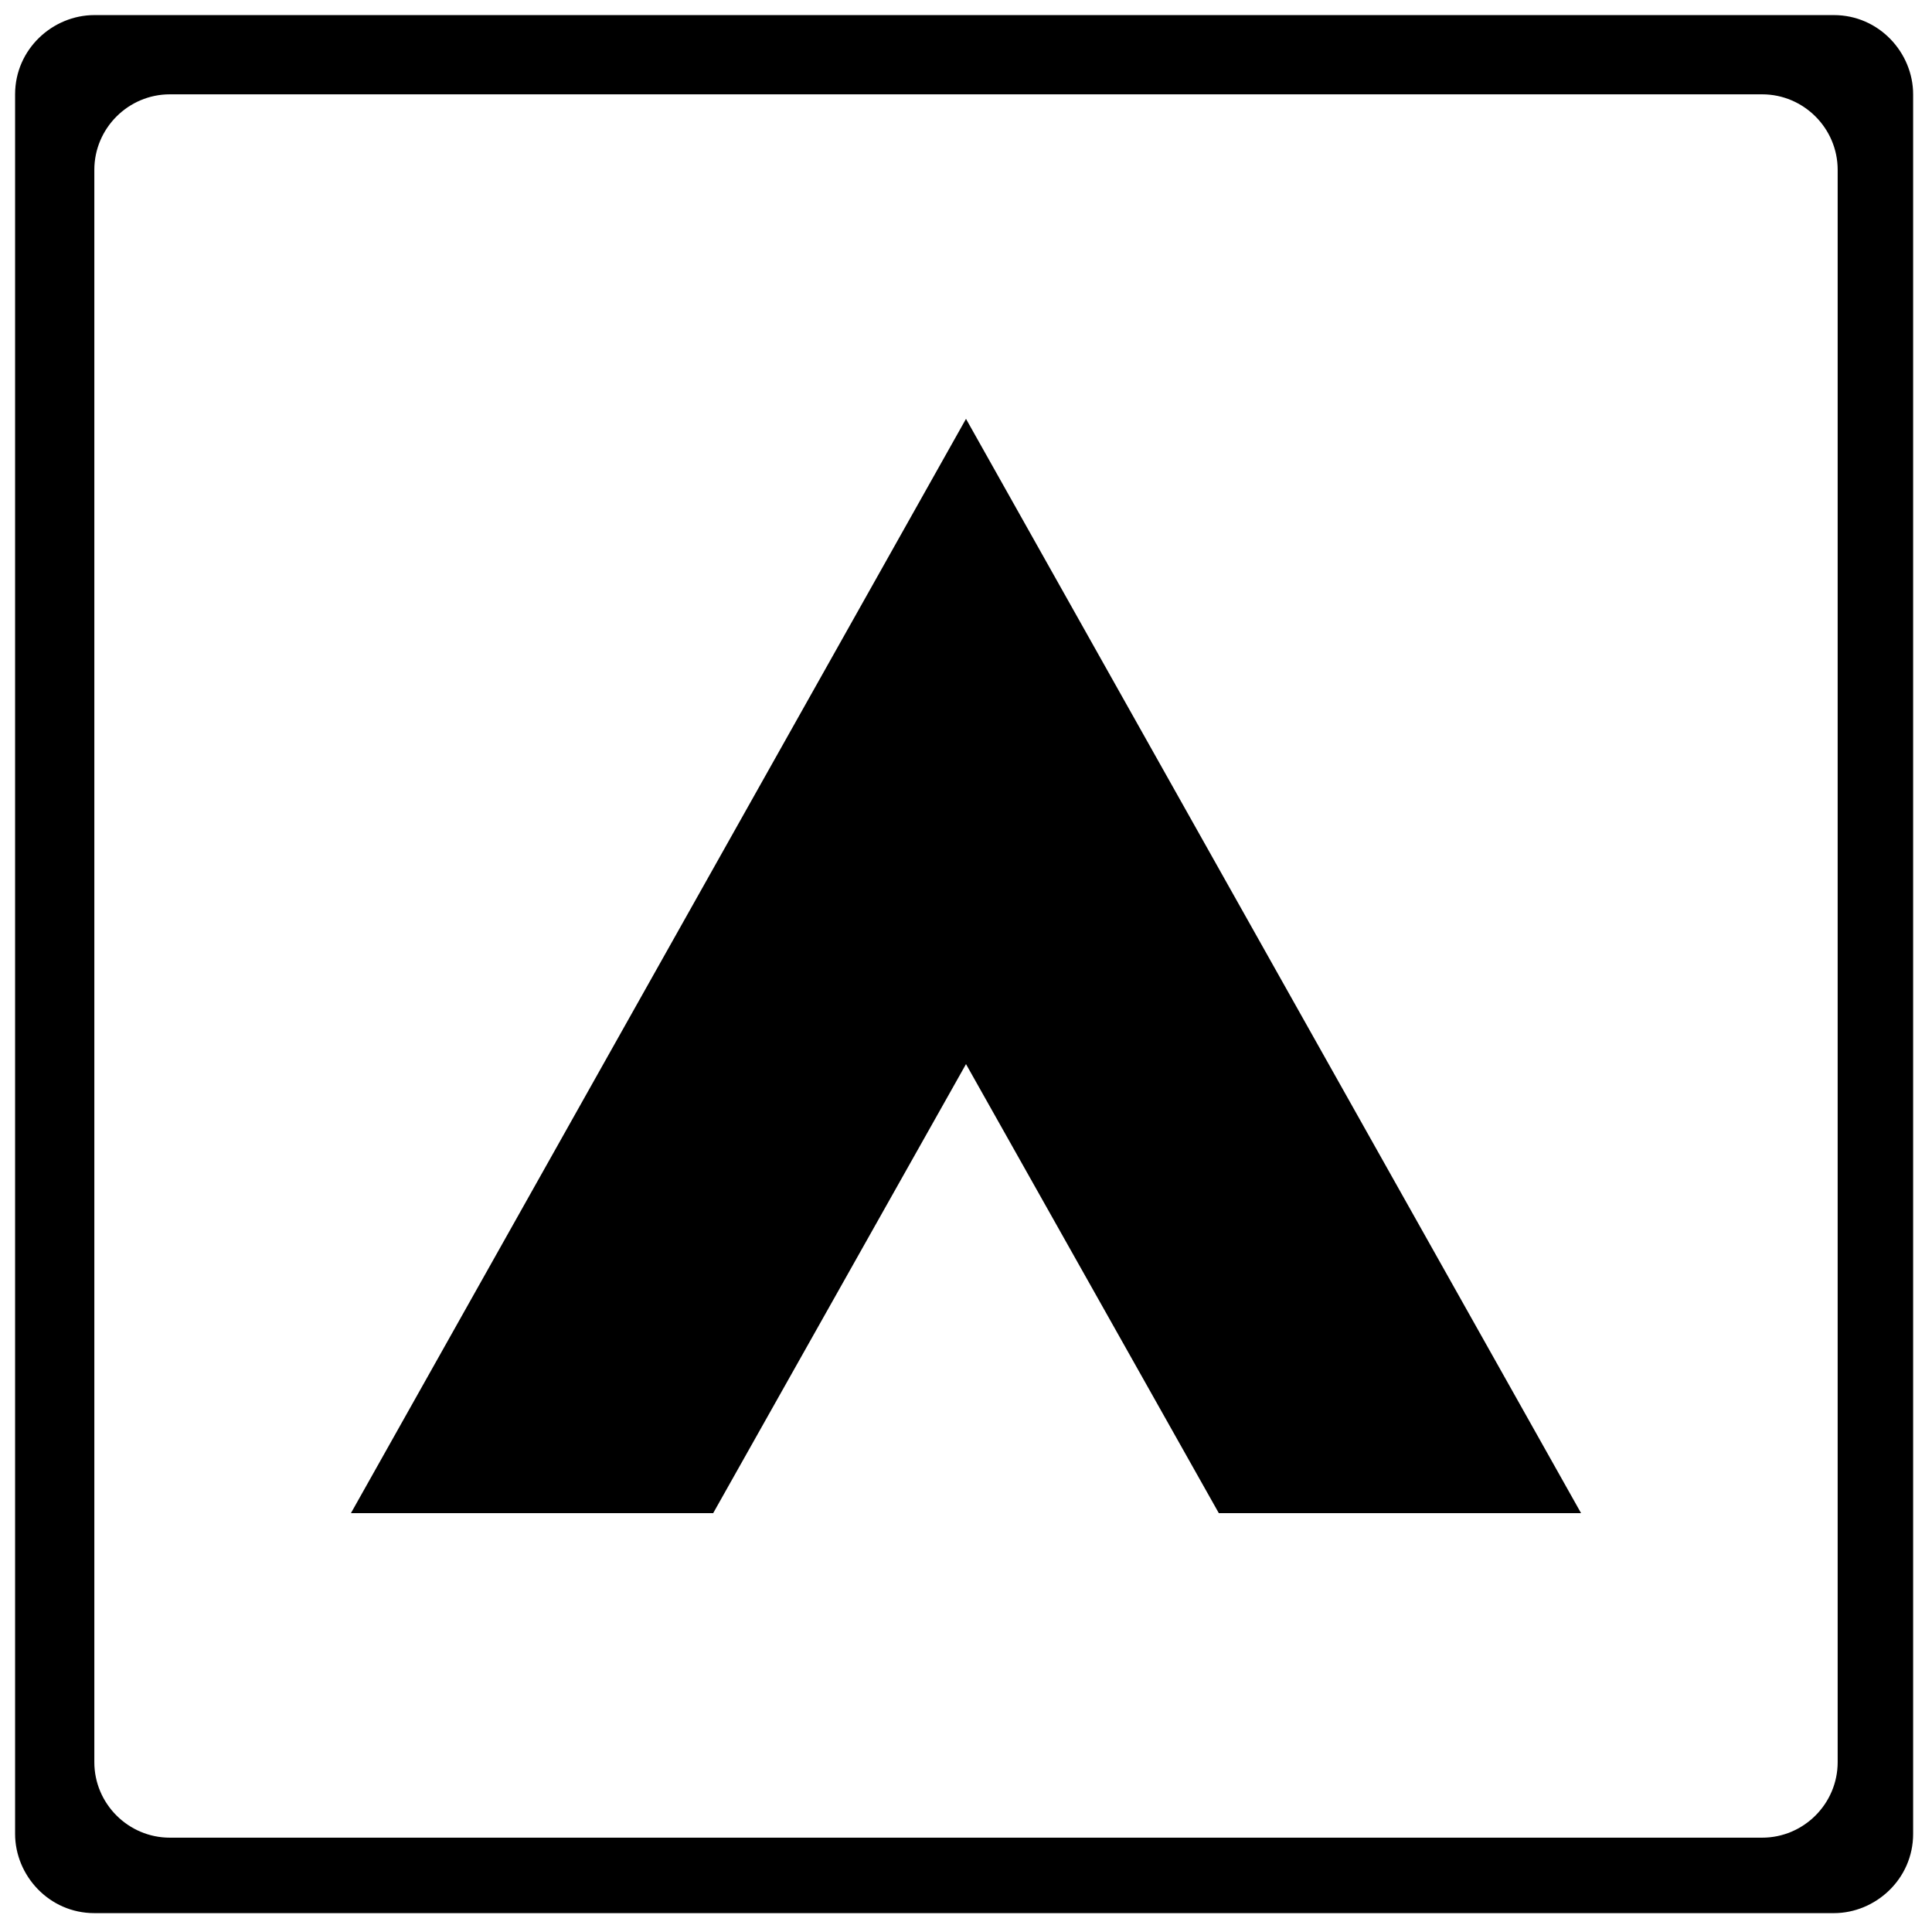
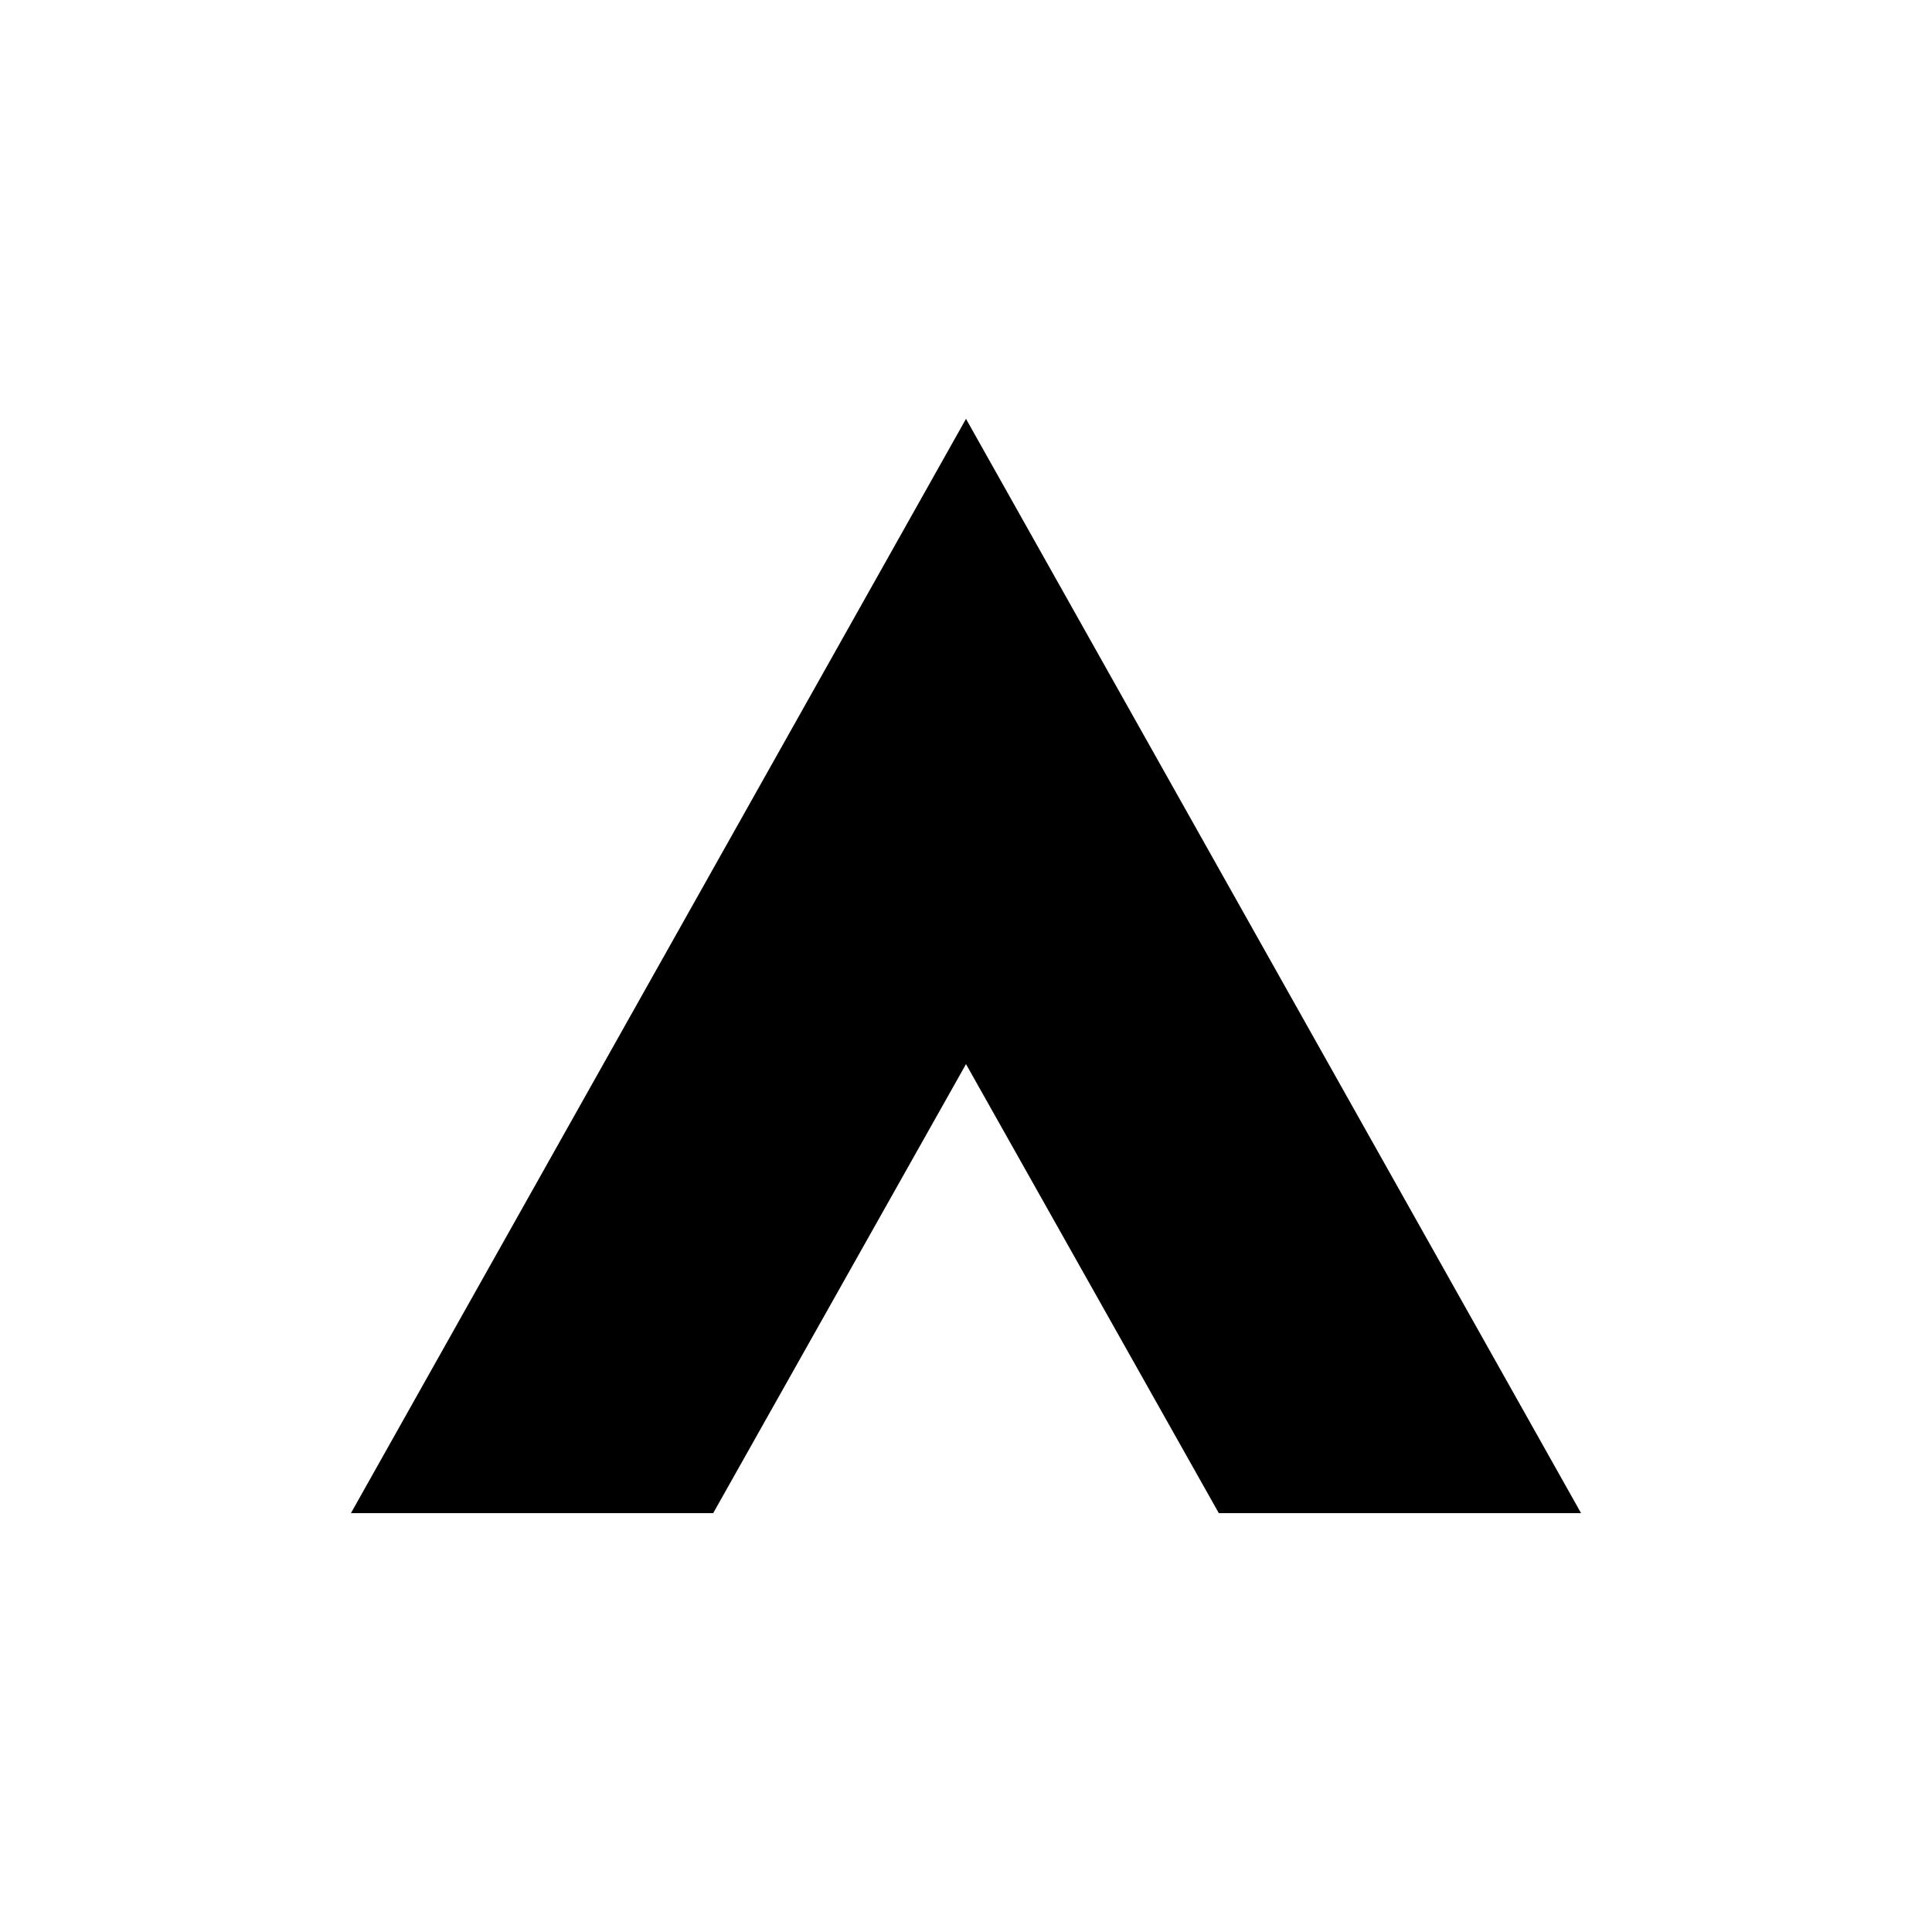
<svg xmlns="http://www.w3.org/2000/svg" version="1.1" width="1083px" height="1083px">
  <svg viewBox="0 0 512 512" width="1083px" height="1083px" fill-rule="evenodd" clip-rule="evenodd" image-rendering="optimizeQuality" shape-rendering="geometricPrecision" text-rendering="geometricPrecision">
-     <path d="M25 4l461 0c12,0 21,10 21,21l0 461c0,12 -10,21 -21,21l-461 0c-12,0 -21,-10 -21,-21l0 -461c0,-12 10,-21 21,-21zm20 21l422 0c11,0 20,9 20,20l0 422c0,11 -9,20 -20,20l-422 0c-11,0 -20,-9 -20,-20l0 -422c0,-11 9,-20 20,-20z" />
    <polygon points="93,401 189,401 256,282 323,401 419,401 256,111" />
  </svg>
  <style>@media (prefers-color-scheme: light) { :root { filter: none; } }
@media (prefers-color-scheme: dark) { :root { filter: none; } }
</style>
</svg>